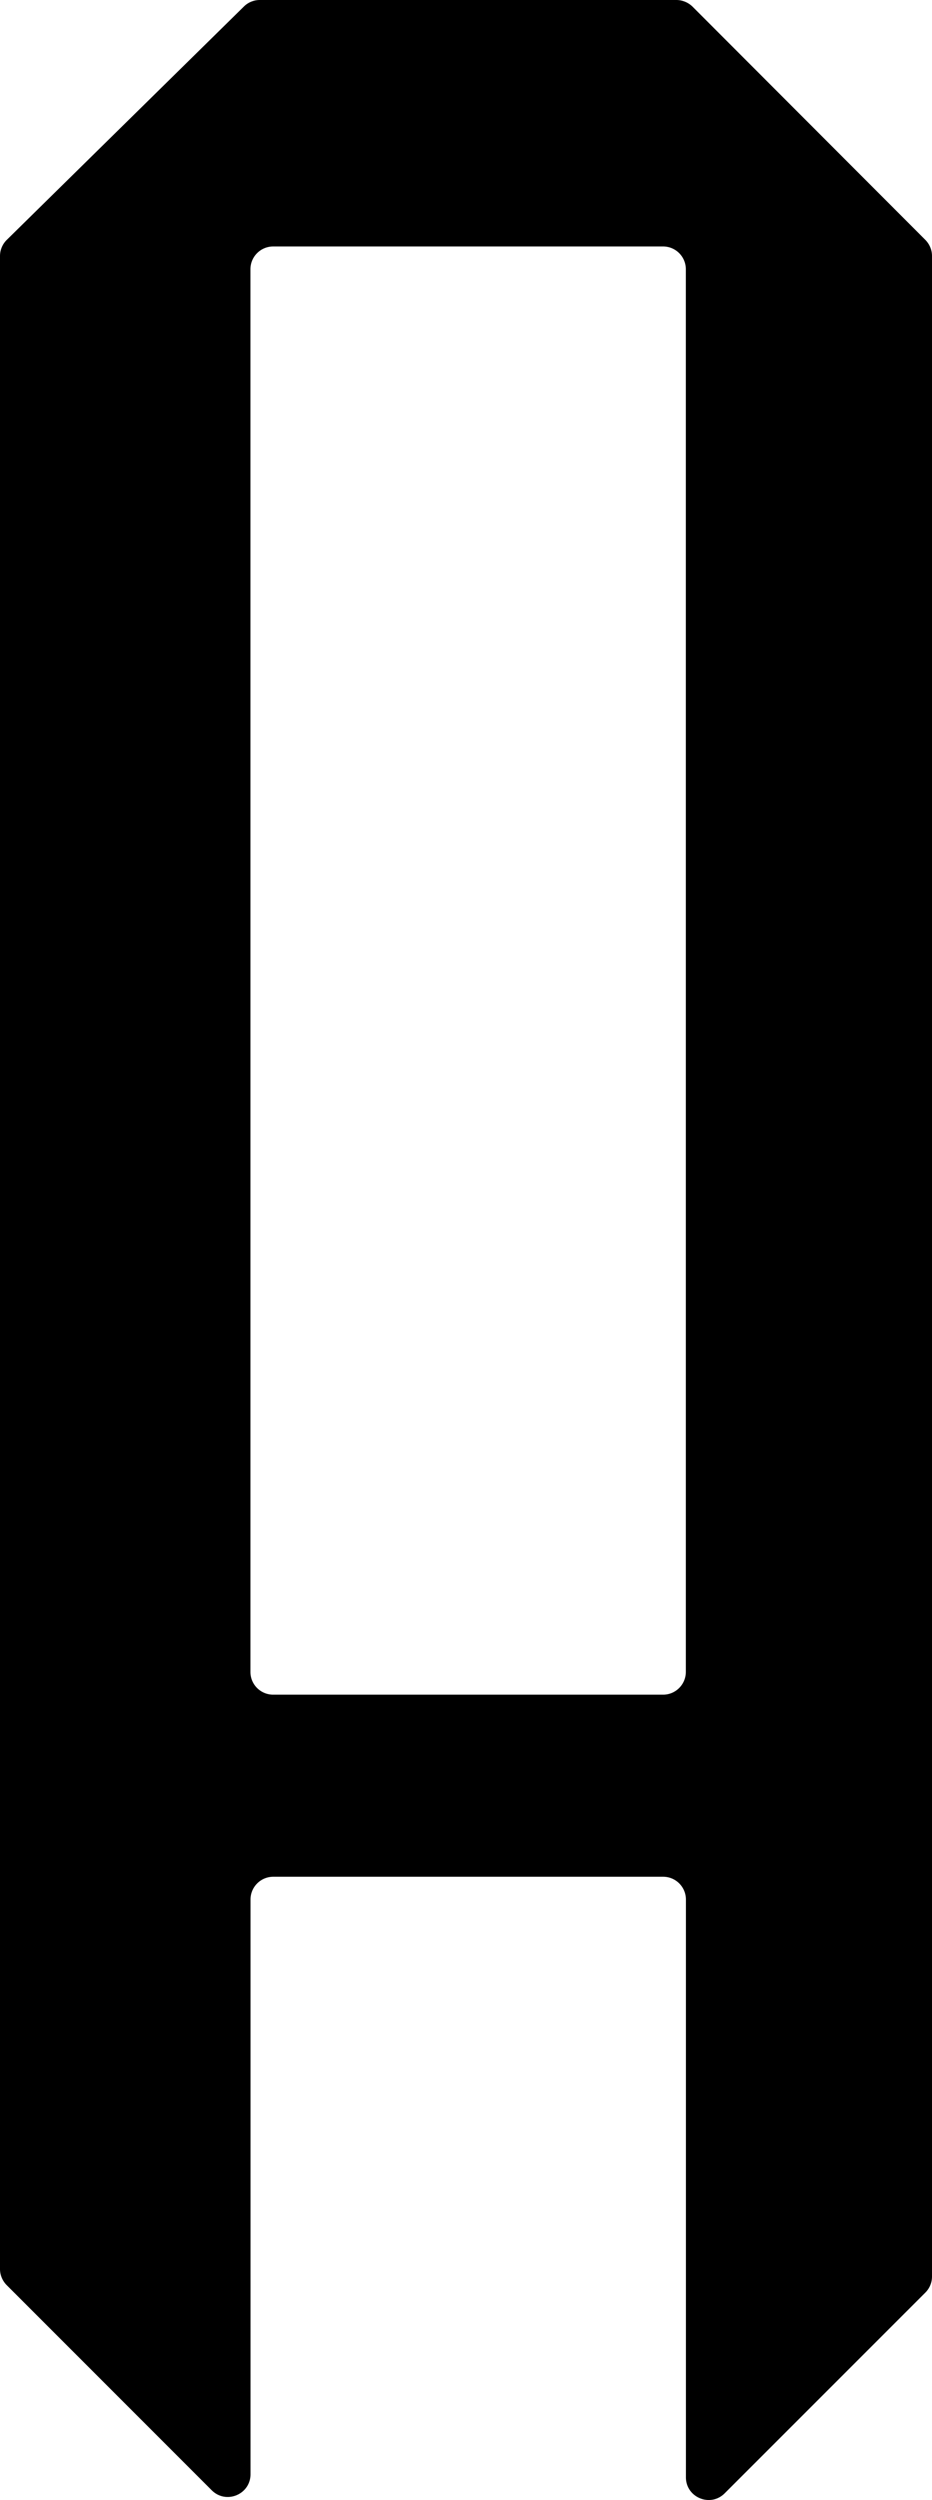
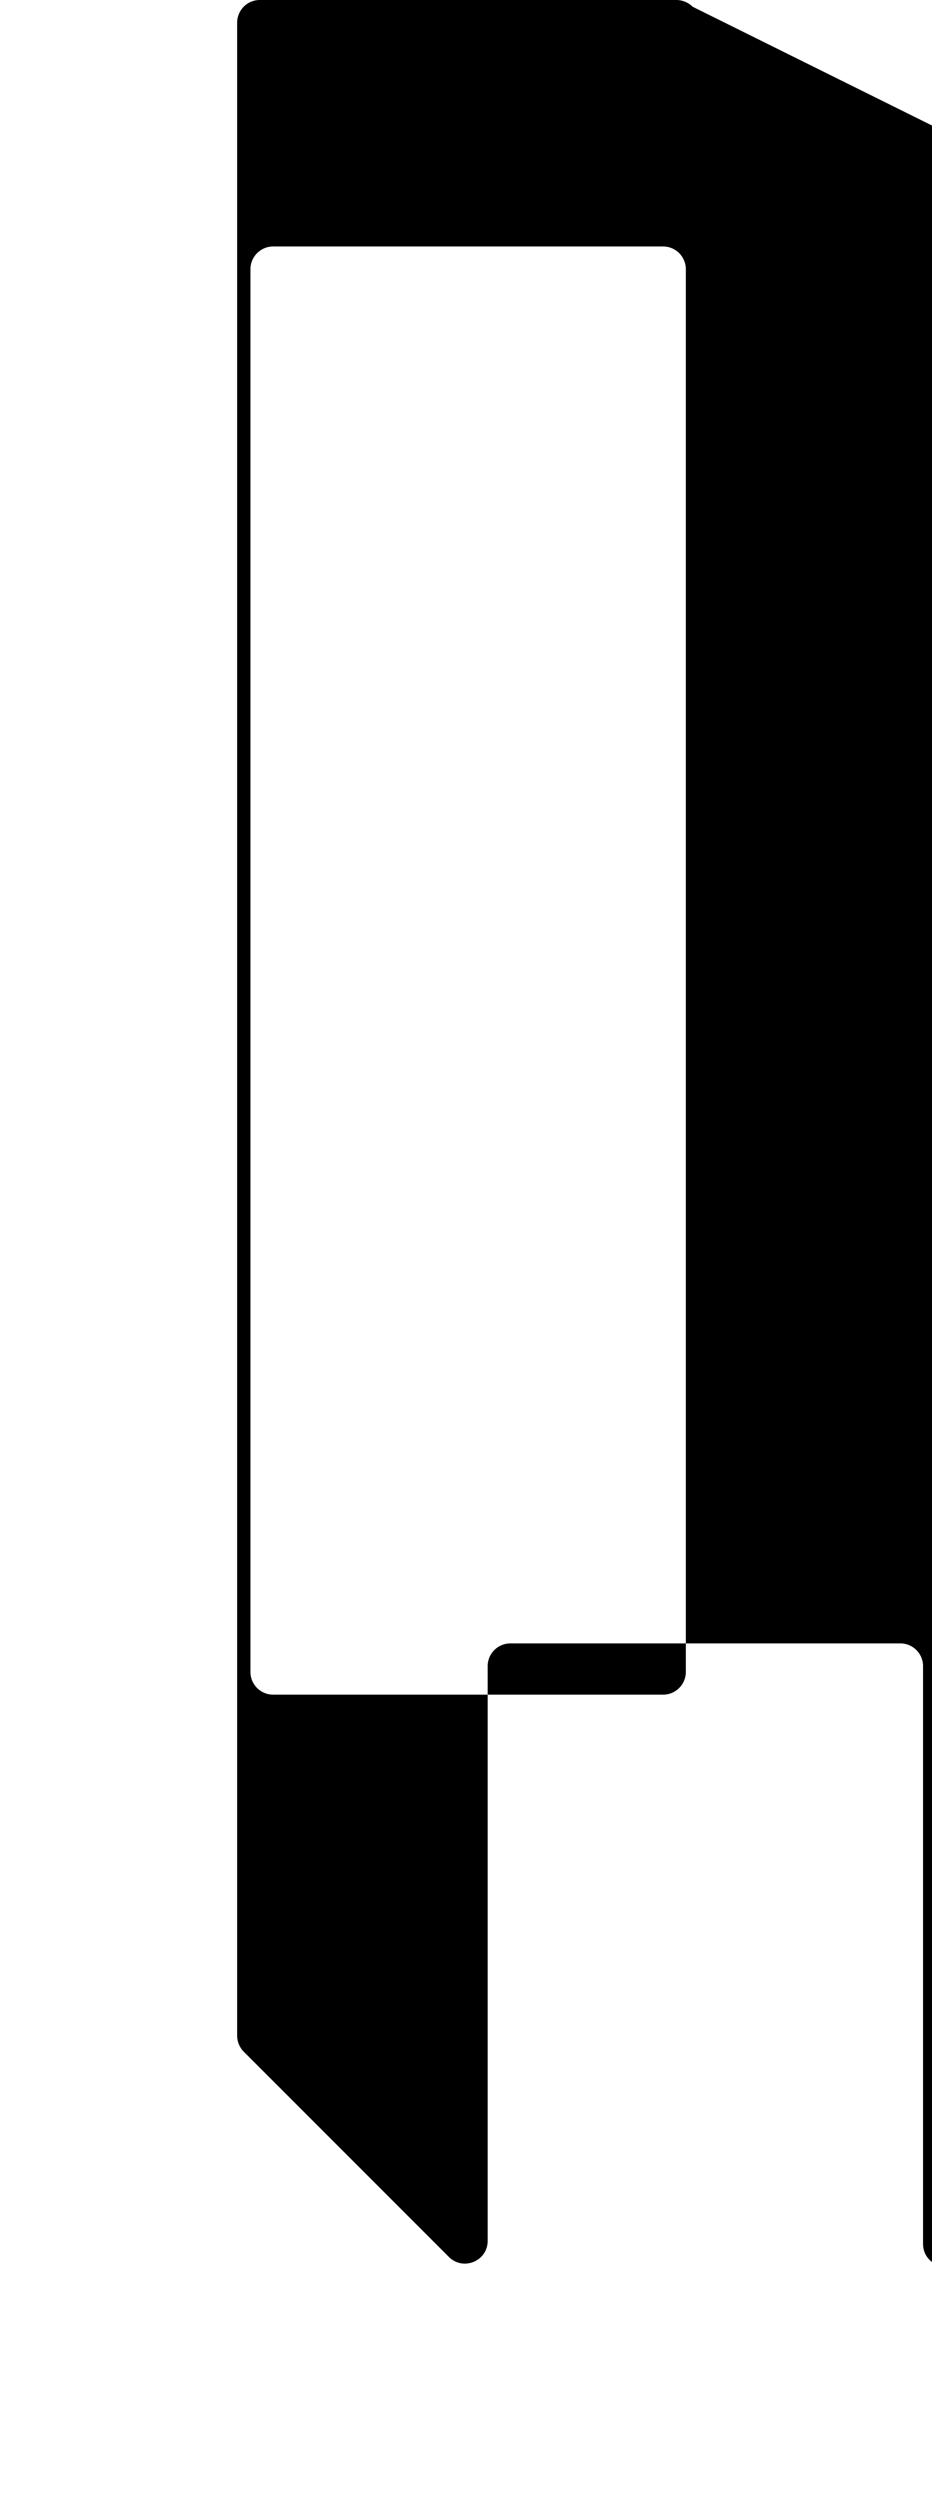
<svg xmlns="http://www.w3.org/2000/svg" width="50" height="134" viewBox="0 0 50 134">
-   <path d="M36.288 0h-22.35c-.318 0-.628.125-.853.35L.363 12.858c-.233.23-.363.543-.363.869v107.892c0 .322.13.63.355.86l11.004 11c.77.767 2.081.225 2.081-.861v-30.804c0-.673.547-1.22 1.22-1.22h20.918c.673 0 1.22.547 1.22 1.22v30.967c0 1.085 1.312 1.628 2.08.86l10.767-10.76c.23-.23.355-.54.355-.861V13.72c0-.321-.13-.63-.355-.86L37.157.36A1.253 1.253 0 0 0 36.288 0zM13.436 89.62V14.43c0-.672.547-1.219 1.22-1.219h20.918c.673 0 1.22.547 1.22 1.22v75.183c0 .673-.547 1.22-1.22 1.22H14.656c-.673 0-1.22-.543-1.22-1.216z" fill="#000" fill-rule="nonzero" />
+   <path d="M36.288 0h-22.35c-.318 0-.628.125-.853.35c-.233.23-.363.543-.363.869v107.892c0 .322.13.63.355.86l11.004 11c.77.767 2.081.225 2.081-.861v-30.804c0-.673.547-1.22 1.22-1.22h20.918c.673 0 1.22.547 1.22 1.22v30.967c0 1.085 1.312 1.628 2.08.86l10.767-10.76c.23-.23.355-.54.355-.861V13.72c0-.321-.13-.63-.355-.86L37.157.36A1.253 1.253 0 0 0 36.288 0zM13.436 89.62V14.43c0-.672.547-1.219 1.22-1.219h20.918c.673 0 1.22.547 1.22 1.22v75.183c0 .673-.547 1.22-1.22 1.22H14.656c-.673 0-1.22-.543-1.22-1.216z" fill="#000" fill-rule="nonzero" />
</svg>